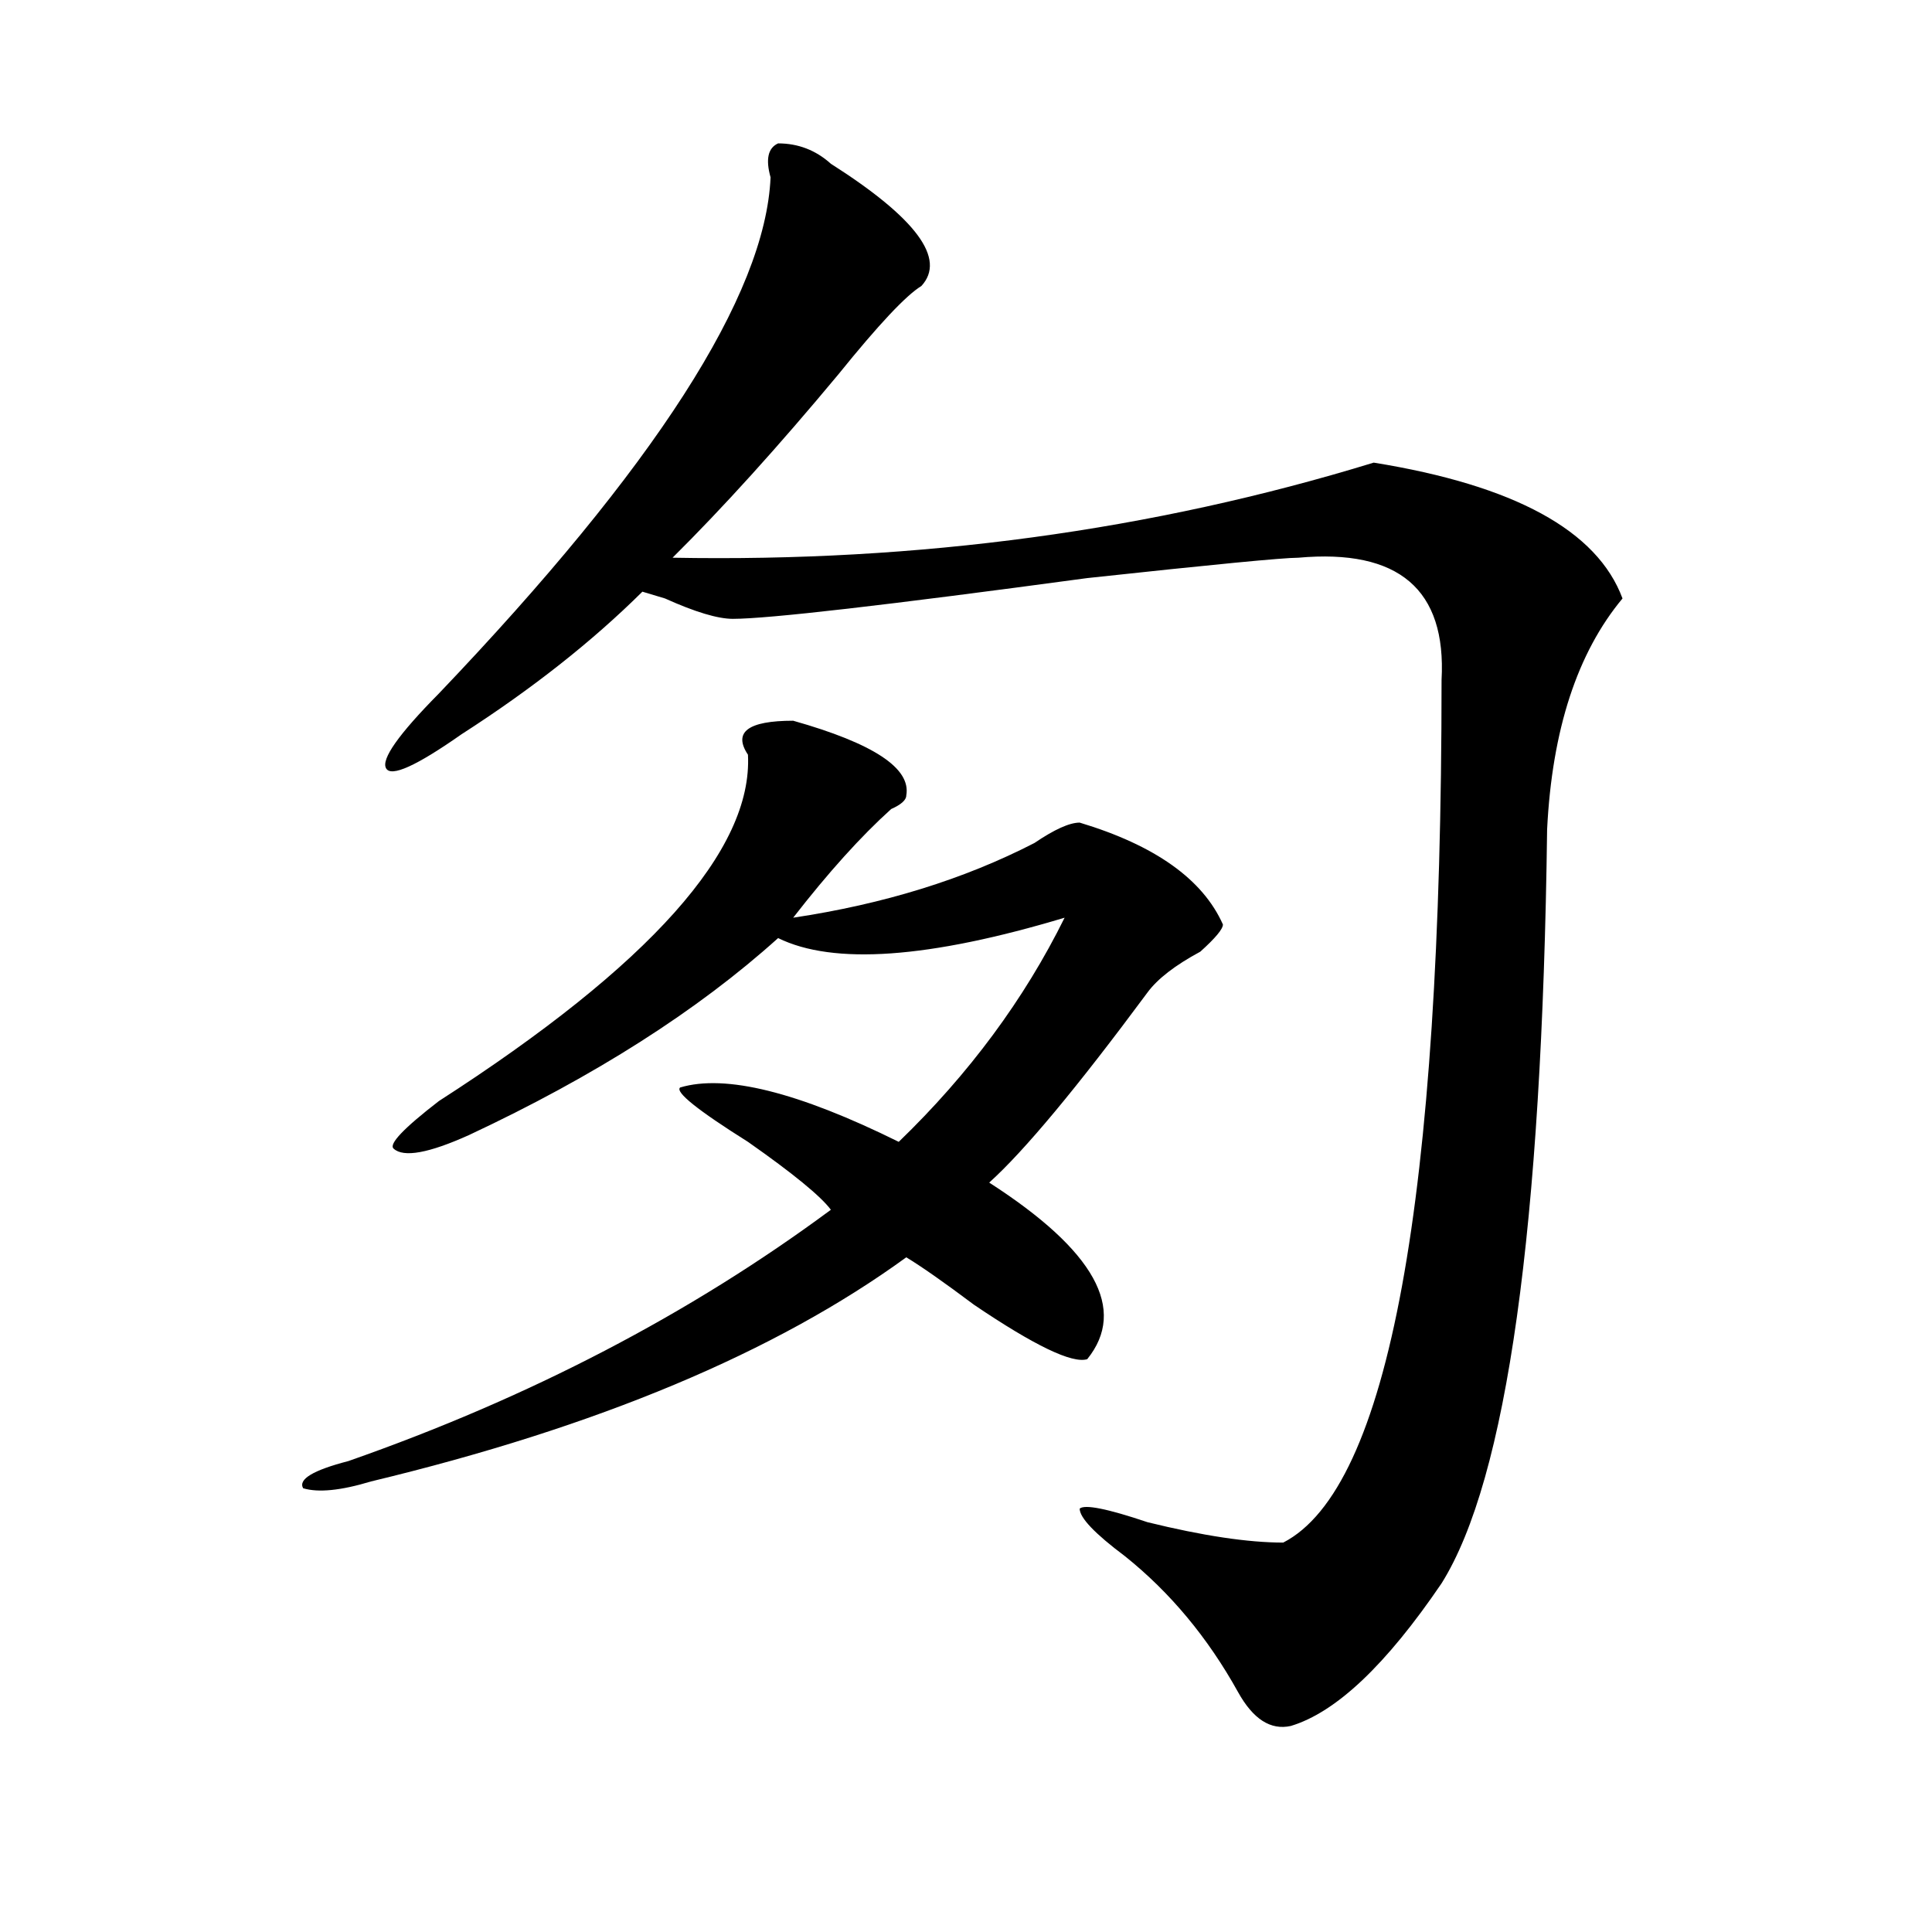
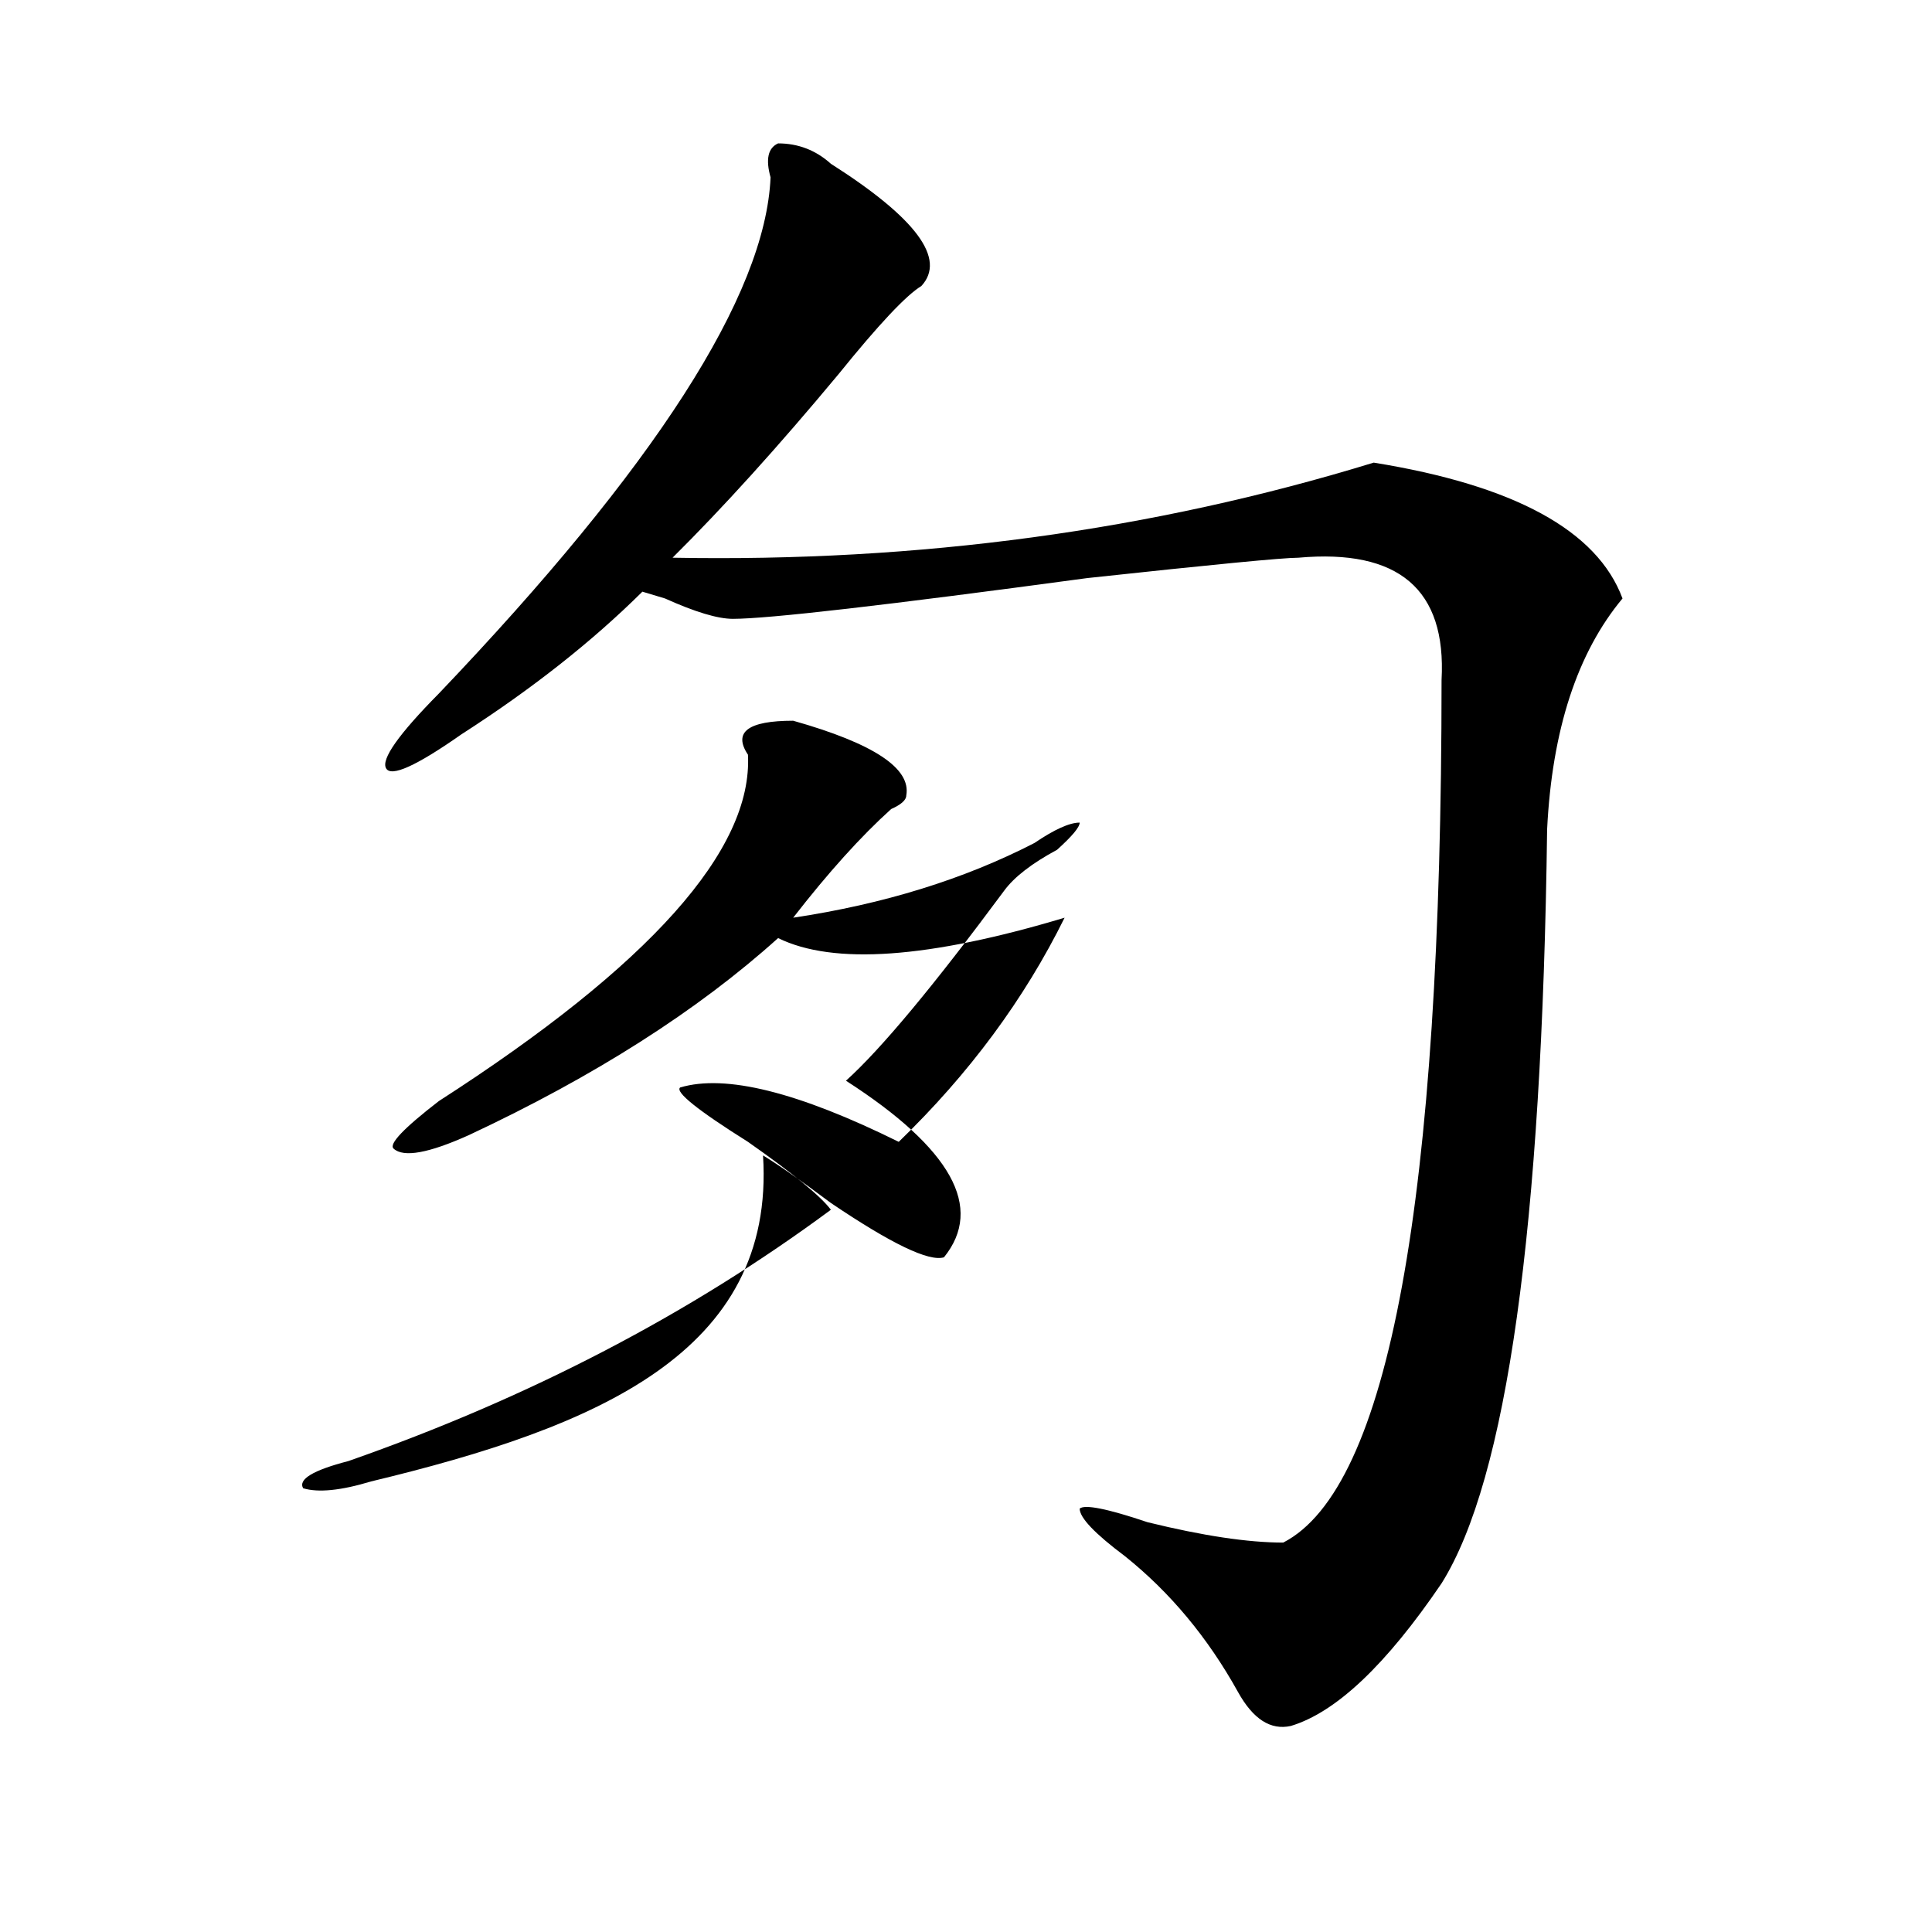
<svg xmlns="http://www.w3.org/2000/svg" version="1.1" id="图层_1" x="0px" y="0px" width="1000px" height="1000px" viewBox="0 0 1000 1000" enable-background="new 0 0 1000 1000" xml:space="preserve">
-   <path d="M410.551,373.047c41.584,11.756,61.096,24.609,58.535,38.672c0,2.362-2.622,4.725-7.805,7.031  c-15.609,14.063-32.561,32.85-50.73,56.25c46.828-7.031,88.412-19.885,124.875-38.672c10.365-7.031,18.17-10.547,23.414-10.547  c39.023,11.756,63.718,29.334,74.145,52.734c0,2.362-3.902,7.031-11.707,14.063c-13.049,7.031-22.134,14.063-27.316,21.094  c-36.463,49.219-63.779,82.068-81.949,98.438c54.633,35.156,71.522,65.644,50.73,91.406c-7.805,2.362-27.316-7.031-58.535-28.125  c-15.609-11.7-27.316-19.885-35.121-24.609C401.404,700,309.09,738.672,192.02,766.797c-15.609,4.725-27.316,5.878-35.121,3.516  c-2.622-4.669,5.183-9.338,23.414-14.063c93.656-32.794,176.886-76.135,249.75-130.078c-5.244-7.031-19.512-18.731-42.926-35.156  c-26.036-16.369-37.743-25.763-35.121-28.125c23.414-7.031,61.096,2.362,113.168,28.125c36.401-35.156,64.998-73.828,85.852-116.016  c-70.242,21.094-119.692,24.609-148.289,10.547c-41.646,37.519-94.998,71.521-159.996,101.953  c-20.854,9.394-33.841,11.756-39.023,7.031c-2.622-2.307,5.183-10.547,23.414-24.609  c109.266-70.313,162.557-130.078,159.996-179.297C379.332,378.925,387.137,373.047,410.551,373.047z M398.844,91.797  c-2.622-9.338-1.342-15.216,3.902-17.578c10.365,0,19.512,3.516,27.316,10.547c44.206,28.125,59.815,49.219,46.828,63.281  c-7.805,4.725-22.134,19.94-42.926,45.703c-31.219,37.519-59.877,69.159-85.852,94.922c127.436,2.362,248.408-14.063,362.918-49.219  c72.803,11.756,115.729,35.156,128.777,70.313c-23.414,28.125-36.463,68.006-39.023,119.531  c-2.622,206.269-20.854,336.347-54.633,390.234c-28.658,42.188-54.633,66.797-78.047,73.828  c-10.427,2.307-19.512-3.516-27.316-17.578c-15.609-28.125-35.121-51.581-58.535-70.313c-15.609-11.7-23.414-19.885-23.414-24.609  c2.561-2.307,14.268,0,35.121,7.031c28.597,7.031,52.011,10.547,70.242,10.547c54.633-28.125,81.949-176.935,81.949-446.484  c2.561-46.856-22.134-67.95-74.145-63.281c-7.805,0-44.268,3.516-109.266,10.547c-104.083,14.063-165.24,21.094-183.41,21.094  c-7.805,0-19.512-3.516-35.121-10.547l-11.707-3.516c-26.036,25.818-57.255,50.428-93.656,73.828  c-23.414,16.425-36.463,22.303-39.023,17.578c-2.622-4.669,6.463-17.578,27.316-38.672  C338.967,241.815,396.222,152.771,398.844,91.797z" />
+   <path d="M410.551,373.047c41.584,11.756,61.096,24.609,58.535,38.672c0,2.362-2.622,4.725-7.805,7.031  c-15.609,14.063-32.561,32.85-50.73,56.25c46.828-7.031,88.412-19.885,124.875-38.672c10.365-7.031,18.17-10.547,23.414-10.547  c0,2.362-3.902,7.031-11.707,14.063c-13.049,7.031-22.134,14.063-27.316,21.094  c-36.463,49.219-63.779,82.068-81.949,98.438c54.633,35.156,71.522,65.644,50.73,91.406c-7.805,2.362-27.316-7.031-58.535-28.125  c-15.609-11.7-27.316-19.885-35.121-24.609C401.404,700,309.09,738.672,192.02,766.797c-15.609,4.725-27.316,5.878-35.121,3.516  c-2.622-4.669,5.183-9.338,23.414-14.063c93.656-32.794,176.886-76.135,249.75-130.078c-5.244-7.031-19.512-18.731-42.926-35.156  c-26.036-16.369-37.743-25.763-35.121-28.125c23.414-7.031,61.096,2.362,113.168,28.125c36.401-35.156,64.998-73.828,85.852-116.016  c-70.242,21.094-119.692,24.609-148.289,10.547c-41.646,37.519-94.998,71.521-159.996,101.953  c-20.854,9.394-33.841,11.756-39.023,7.031c-2.622-2.307,5.183-10.547,23.414-24.609  c109.266-70.313,162.557-130.078,159.996-179.297C379.332,378.925,387.137,373.047,410.551,373.047z M398.844,91.797  c-2.622-9.338-1.342-15.216,3.902-17.578c10.365,0,19.512,3.516,27.316,10.547c44.206,28.125,59.815,49.219,46.828,63.281  c-7.805,4.725-22.134,19.94-42.926,45.703c-31.219,37.519-59.877,69.159-85.852,94.922c127.436,2.362,248.408-14.063,362.918-49.219  c72.803,11.756,115.729,35.156,128.777,70.313c-23.414,28.125-36.463,68.006-39.023,119.531  c-2.622,206.269-20.854,336.347-54.633,390.234c-28.658,42.188-54.633,66.797-78.047,73.828  c-10.427,2.307-19.512-3.516-27.316-17.578c-15.609-28.125-35.121-51.581-58.535-70.313c-15.609-11.7-23.414-19.885-23.414-24.609  c2.561-2.307,14.268,0,35.121,7.031c28.597,7.031,52.011,10.547,70.242,10.547c54.633-28.125,81.949-176.935,81.949-446.484  c2.561-46.856-22.134-67.95-74.145-63.281c-7.805,0-44.268,3.516-109.266,10.547c-104.083,14.063-165.24,21.094-183.41,21.094  c-7.805,0-19.512-3.516-35.121-10.547l-11.707-3.516c-26.036,25.818-57.255,50.428-93.656,73.828  c-23.414,16.425-36.463,22.303-39.023,17.578c-2.622-4.669,6.463-17.578,27.316-38.672  C338.967,241.815,396.222,152.771,398.844,91.797z" />
</svg>